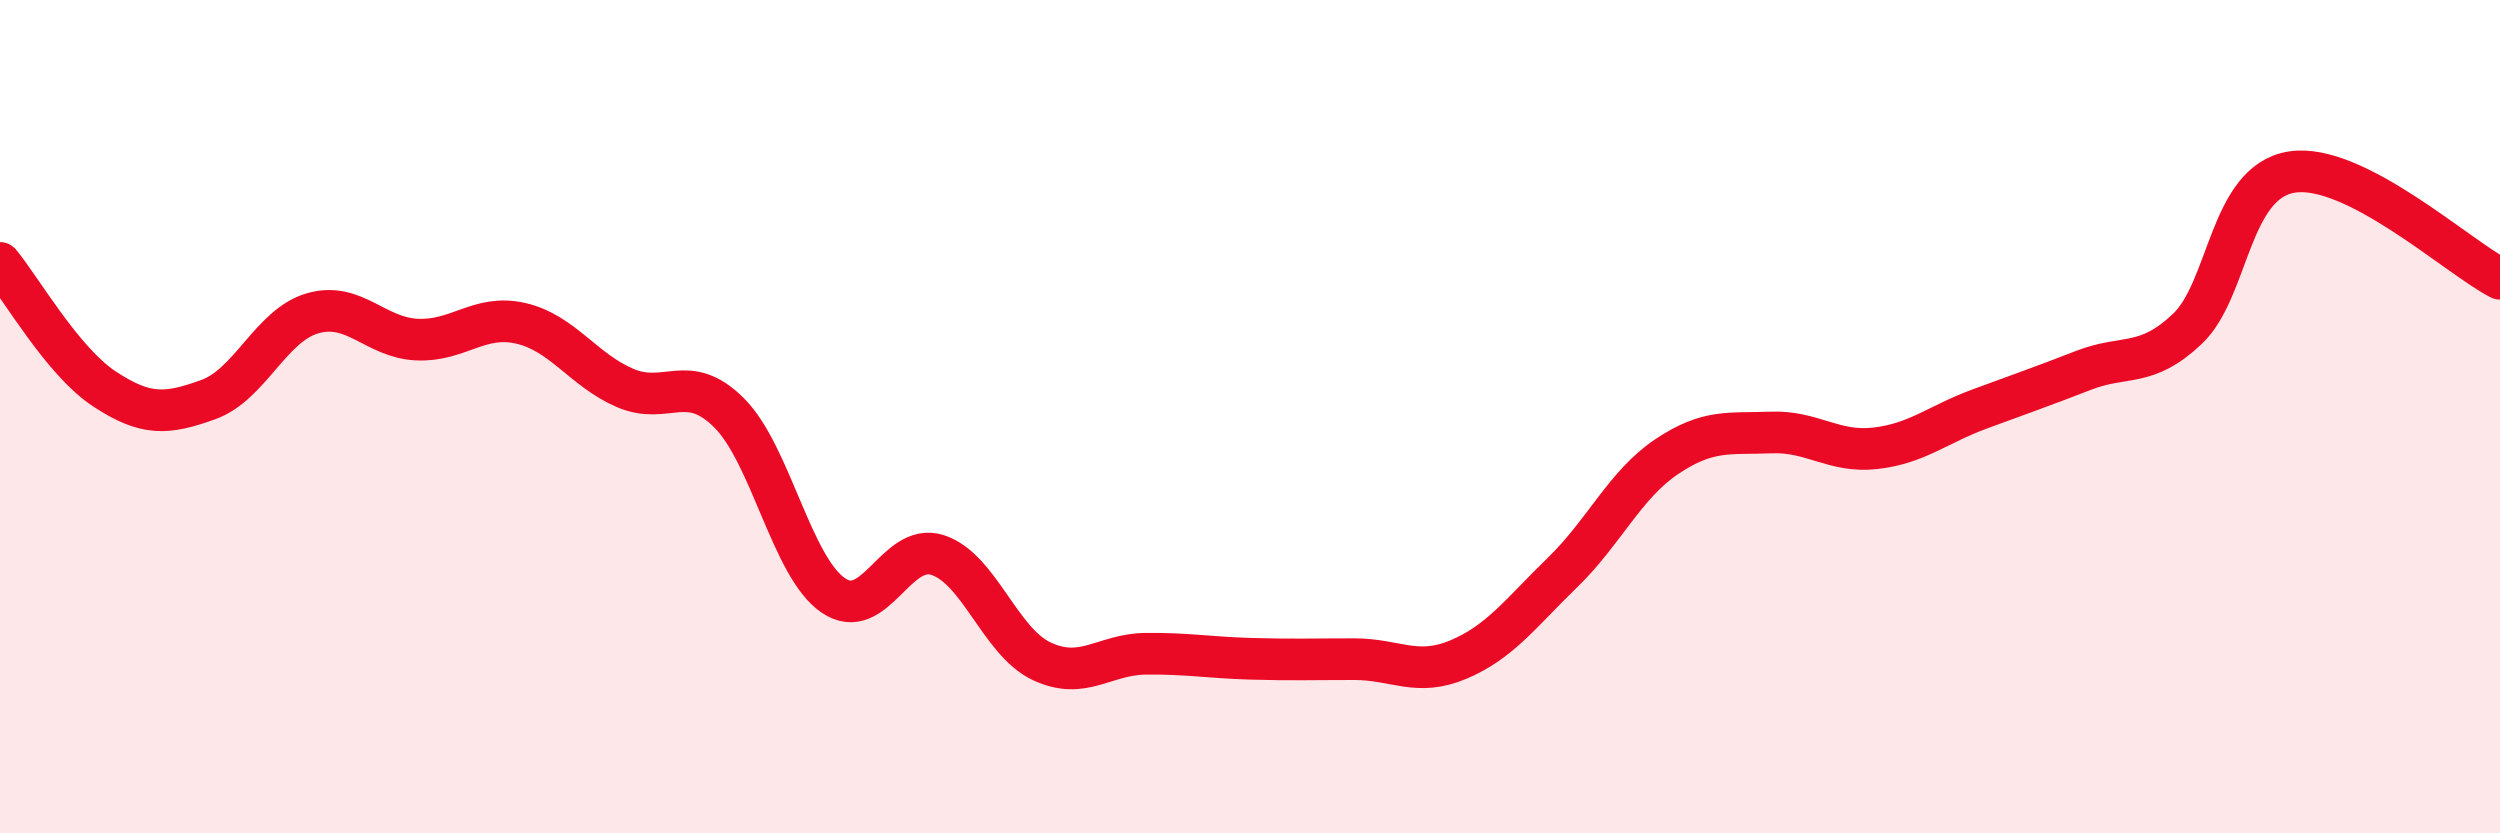
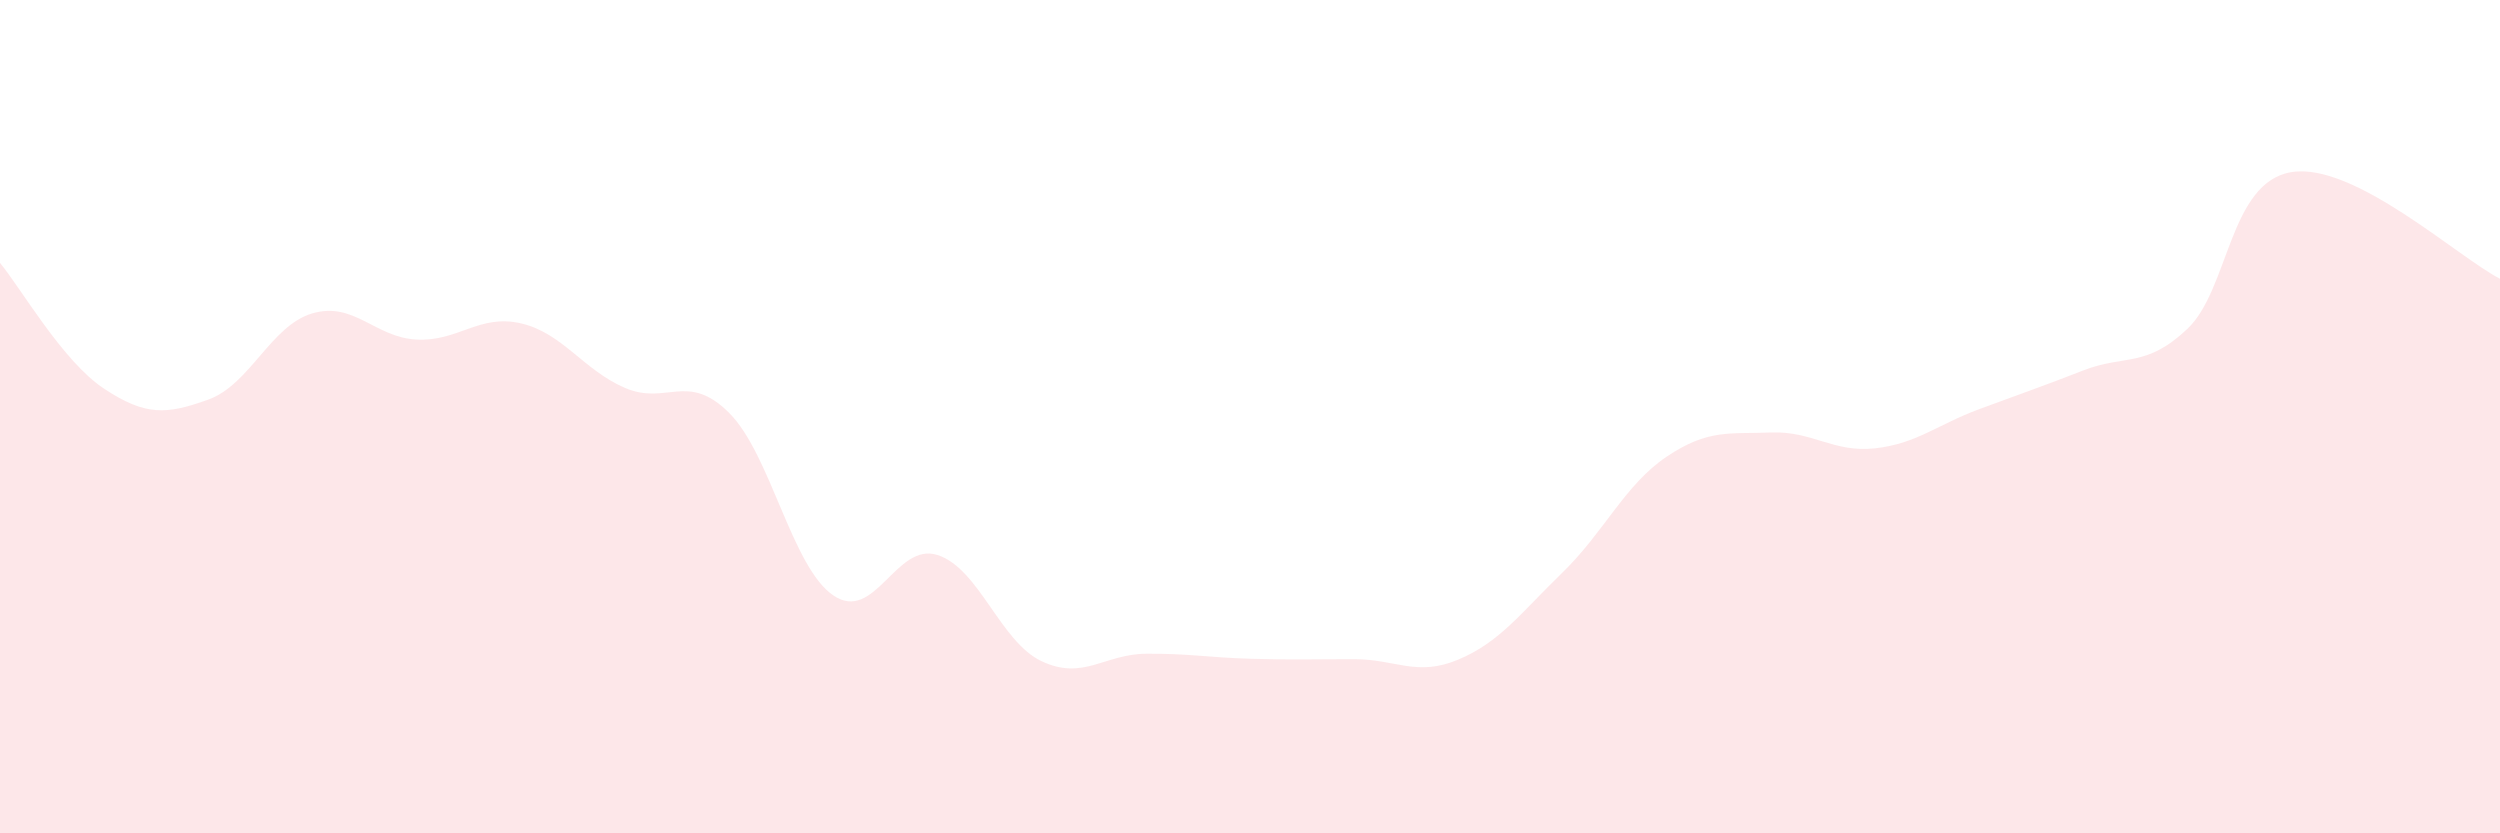
<svg xmlns="http://www.w3.org/2000/svg" width="60" height="20" viewBox="0 0 60 20">
  <path d="M 0,6.31 C 0.5,6.91 1.5,8.67 2.5,9.33 C 3.5,9.99 4,9.95 5,9.59 C 6,9.23 6.5,7.81 7.5,7.52 C 8.5,7.23 9,8.1 10,8.15 C 11,8.2 11.5,7.53 12.5,7.76 C 13.5,7.99 14,8.88 15,9.31 C 16,9.74 16.5,8.91 17.5,9.91 C 18.5,10.91 19,13.61 20,14.29 C 21,14.97 21.5,13 22.5,13.32 C 23.5,13.64 24,15.4 25,15.87 C 26,16.34 26.5,15.7 27.5,15.69 C 28.5,15.68 29,15.78 30,15.81 C 31,15.84 31.5,15.82 32.5,15.82 C 33.5,15.82 34,16.25 35,15.83 C 36,15.41 36.5,14.71 37.5,13.74 C 38.5,12.77 39,11.63 40,10.96 C 41,10.29 41.5,10.42 42.5,10.38 C 43.5,10.34 44,10.87 45,10.76 C 46,10.65 46.5,10.19 47.5,9.82 C 48.5,9.45 49,9.28 50,8.89 C 51,8.5 51.5,8.84 52.5,7.89 C 53.5,6.94 53.5,4.37 55,4.13 C 56.5,3.89 59,6.18 60,6.69L60 20L0 20Z" fill="#EB0A25" opacity="0.1" stroke-linecap="round" stroke-linejoin="round" />
-   <path d="M 0,6.31 C 0.5,6.91 1.5,8.67 2.5,9.33 C 3.5,9.99 4,9.95 5,9.59 C 6,9.23 6.5,7.81 7.5,7.52 C 8.5,7.23 9,8.1 10,8.15 C 11,8.2 11.5,7.53 12.5,7.76 C 13.5,7.99 14,8.88 15,9.31 C 16,9.74 16.5,8.91 17.5,9.91 C 18.5,10.91 19,13.61 20,14.29 C 21,14.97 21.5,13 22.5,13.32 C 23.5,13.64 24,15.4 25,15.87 C 26,16.34 26.5,15.7 27.5,15.69 C 28.5,15.68 29,15.78 30,15.81 C 31,15.84 31.5,15.82 32.5,15.82 C 33.5,15.82 34,16.25 35,15.83 C 36,15.41 36.5,14.71 37.5,13.74 C 38.5,12.77 39,11.63 40,10.96 C 41,10.29 41.5,10.42 42.5,10.38 C 43.5,10.34 44,10.87 45,10.76 C 46,10.65 46.5,10.19 47.5,9.82 C 48.5,9.45 49,9.28 50,8.89 C 51,8.5 51.5,8.84 52.5,7.89 C 53.5,6.94 53.5,4.37 55,4.13 C 56.5,3.89 59,6.18 60,6.69" stroke="#EB0A25" stroke-width="1" fill="none" stroke-linecap="round" stroke-linejoin="round" />
</svg>